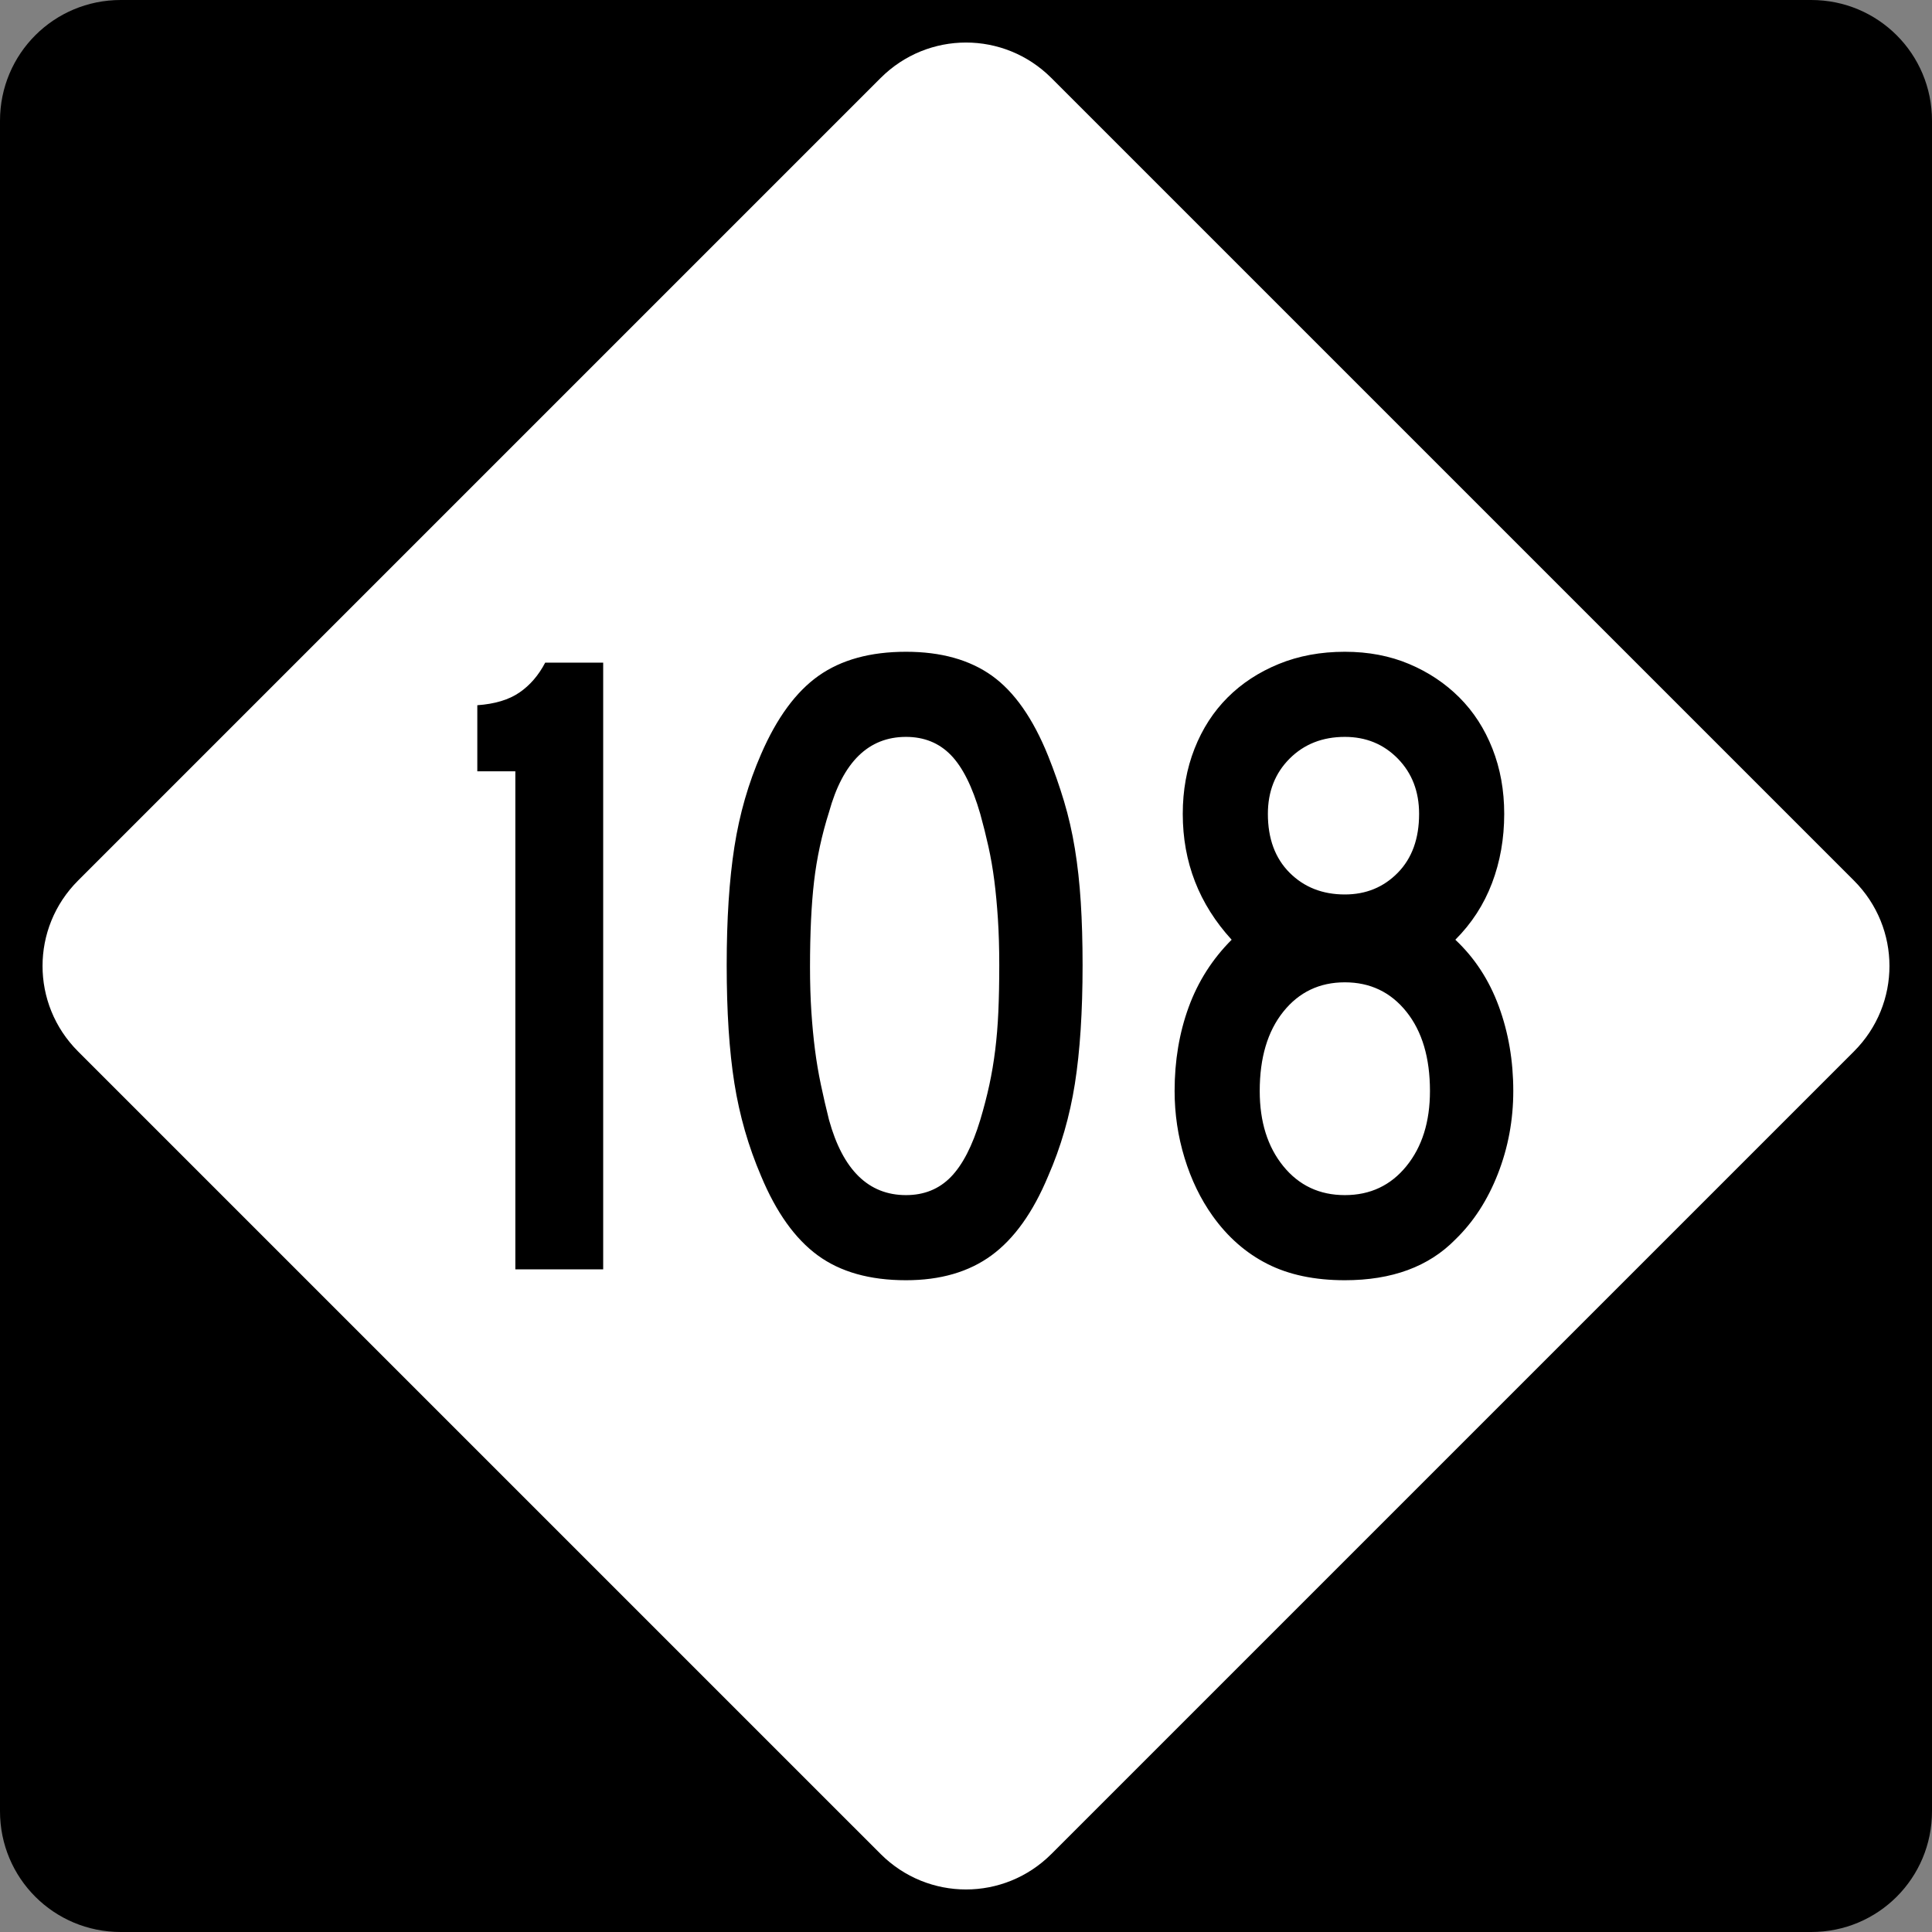
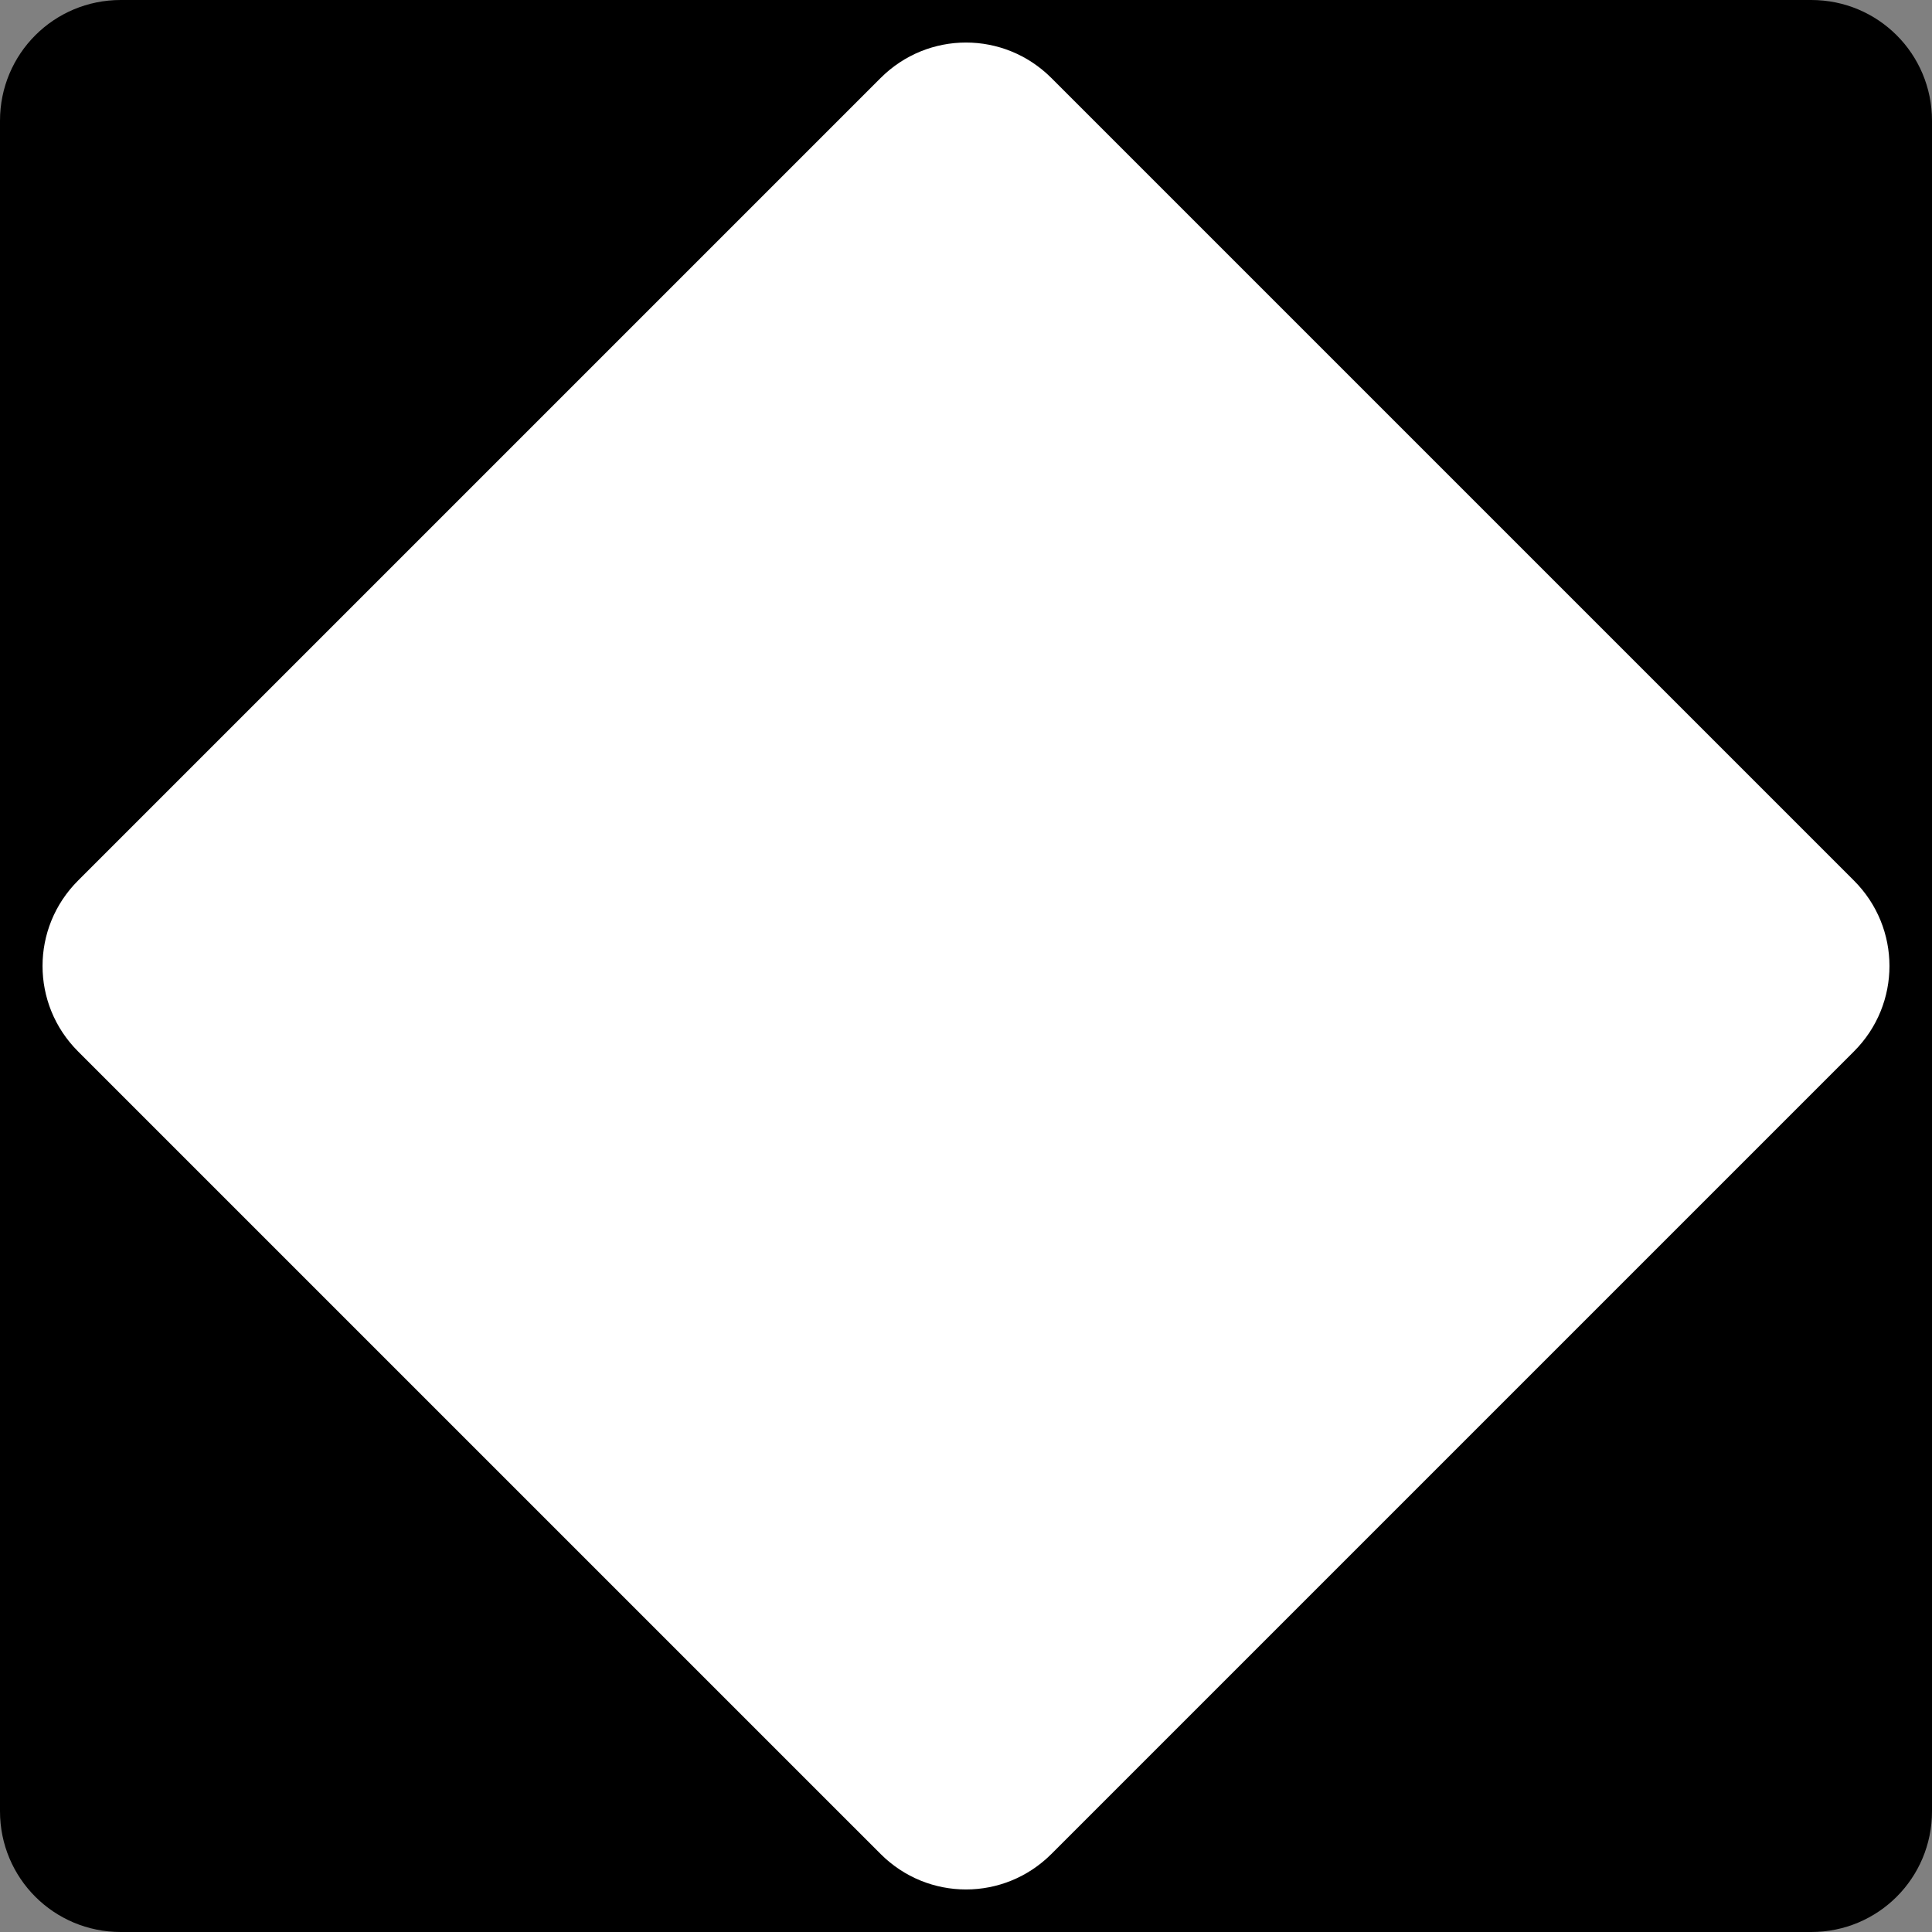
<svg xmlns="http://www.w3.org/2000/svg" version="1.0" width="600" height="600" id="svg1873">
  <rect width="100%" height="100%" fill="#808080" stroke="none" />
  <defs id="defs1875" />
  <g id="layer1">
    <path d="M 37.5,-0 L 562.5,-0 C 583.275,-0 600,16.725 600,37.5 L 600,562.5 C 600,583.275 583.275,600 562.5,600 L 37.5,600 C 16.725,600 0,583.275 0,562.5 L 0,37.5 C 0,16.725 16.725,-0 37.5,-0 z " style="fill:black;fill-opacity:1;fill-rule:nonzero;stroke:none;stroke-width:10;stroke-linecap:square;stroke-linejoin:bevel;stroke-miterlimit:4;stroke-dashoffset:0;stroke-opacity:1" id="rect1899" />
    <path d="M 326.517,24.228 L 575.773,273.484 C 590.463,288.174 590.463,311.827 575.773,326.517 L 326.517,575.772 C 311.827,590.463 288.174,590.463 273.484,575.772 L 24.228,326.517 C 9.538,311.827 9.538,288.174 24.228,273.484 L 273.484,24.228 C 288.174,9.538 311.827,9.538 326.517,24.228 z " style="fill:white;fill-opacity:1;fill-rule:nonzero;stroke:none;stroke-width:10;stroke-linecap:square;stroke-linejoin:bevel;stroke-miterlimit:4;stroke-dashoffset:0;stroke-opacity:1" id="rect2789" />
-     <path d="M 160.042,394.214 L 160.042,239.541 L 148.233,239.541 L 148.233,219.012 C 153.668,218.634 158.027,217.321 161.308,215.072 C 164.589,212.824 167.26,209.728 169.32,205.786 L 187.326,205.786 L 187.326,394.214 L 160.042,394.214 z M 336.206,299.721 C 336.206,314.157 335.409,326.437 333.815,336.561 C 332.222,346.686 329.454,356.248 325.512,365.248 C 320.826,376.497 314.968,384.699 307.939,389.854 C 300.91,395.009 292.052,397.587 281.364,397.587 C 270.115,397.587 260.975,395.009 253.943,389.854 C 246.911,384.699 241.052,376.497 236.366,365.248 C 232.429,356.059 229.664,346.45 228.071,336.42 C 226.477,326.39 225.681,314.157 225.681,299.721 C 225.681,285.474 226.477,273.241 228.071,263.022 C 229.664,252.804 232.429,243.194 236.366,234.194 C 241.241,222.945 247.194,214.836 254.226,209.867 C 261.258,204.898 270.304,202.413 281.364,202.413 C 292.235,202.413 301.139,204.898 308.077,209.867 C 315.014,214.836 320.826,223.134 325.512,234.76 C 327.389,239.447 329.031,244.133 330.438,248.818 C 331.846,253.505 332.971,258.425 333.815,263.58 C 334.659,268.736 335.269,274.267 335.644,280.175 C 336.018,286.082 336.206,292.598 336.206,299.721 L 336.206,299.721 z M 310.33,299.721 C 310.329,294.469 310.189,289.687 309.909,285.375 C 309.629,281.064 309.254,277.081 308.785,273.424 C 308.315,269.768 307.706,266.254 306.957,262.881 C 306.207,259.508 305.363,256.134 304.425,252.758 C 301.987,244.319 298.941,238.224 295.284,234.473 C 291.628,230.723 286.988,228.847 281.364,228.847 C 269.737,228.847 261.77,236.629 257.462,252.191 C 255.207,259.315 253.66,266.486 252.818,273.703 C 251.977,280.921 251.557,289.78 251.557,300.279 C 251.557,305.343 251.697,309.984 251.977,314.204 C 252.258,318.424 252.632,322.362 253.102,326.018 C 253.571,329.674 254.18,333.283 254.93,336.844 C 255.679,340.406 256.523,344.061 257.462,347.809 C 261.77,363.371 269.737,371.153 281.364,371.153 C 286.988,371.153 291.628,369.278 295.284,365.527 C 298.941,361.777 301.987,355.87 304.425,347.809 C 305.546,344.061 306.483,340.453 307.236,336.986 C 307.988,333.519 308.597,329.91 309.064,326.159 C 309.53,322.409 309.857,318.424 310.046,314.204 C 310.235,309.984 310.329,305.157 310.33,299.721 L 310.33,299.721 z M 469.963,338.814 C 469.963,347.814 468.37,356.391 465.183,364.544 C 461.996,372.698 457.59,379.495 451.966,384.936 C 443.715,393.37 432.278,397.587 417.653,397.587 C 408.281,397.587 400.267,395.9 393.609,392.528 C 386.952,389.155 381.281,384.187 376.595,377.624 C 372.847,372.372 369.942,366.371 367.879,359.622 C 365.817,352.874 364.785,345.938 364.785,338.814 C 364.785,329.436 366.239,320.764 369.145,312.796 C 372.052,304.829 376.503,297.844 382.499,291.842 C 372.378,280.783 367.317,267.754 367.317,252.758 C 367.317,245.446 368.536,238.696 370.973,232.508 C 373.411,226.32 376.832,221.023 381.238,216.617 C 385.643,212.212 390.939,208.743 397.124,206.211 C 403.309,203.679 410.152,202.413 417.653,202.413 C 424.965,202.413 431.621,203.679 437.62,206.211 C 443.619,208.743 448.822,212.212 453.228,216.617 C 457.633,221.023 461.055,226.32 463.492,232.508 C 465.929,238.696 467.148,245.446 467.148,252.758 C 467.148,260.442 465.884,267.613 463.355,274.27 C 460.826,280.927 457.029,286.785 451.966,291.842 C 457.962,297.467 462.461,304.357 465.462,312.513 C 468.463,320.67 469.963,329.436 469.963,338.814 L 469.963,338.814 z M 440.714,252.758 C 440.714,245.818 438.511,240.097 434.106,235.597 C 429.7,231.097 424.216,228.847 417.653,228.847 C 410.719,228.847 405.001,231.097 400.501,235.597 C 396.001,240.097 393.751,245.818 393.751,252.758 C 393.751,260.442 396.001,266.534 400.501,271.034 C 405.001,275.534 410.719,277.784 417.653,277.784 C 424.216,277.784 429.7,275.534 434.106,271.034 C 438.511,266.534 440.714,260.442 440.714,252.758 L 440.714,252.758 z M 444.087,338.814 C 444.087,328.498 441.65,320.295 436.775,314.204 C 431.9,308.113 425.526,305.068 417.653,305.068 C 409.78,305.068 403.406,308.113 398.532,314.204 C 393.657,320.295 391.219,328.498 391.219,338.814 C 391.219,348.375 393.657,356.155 398.532,362.154 C 403.406,368.153 409.78,371.153 417.653,371.153 C 425.526,371.153 431.9,368.153 436.775,362.154 C 441.65,356.155 444.087,348.375 444.087,338.814 L 444.087,338.814 z " style="font-size:281.23px" id="text2799" />
  </g>
</svg>